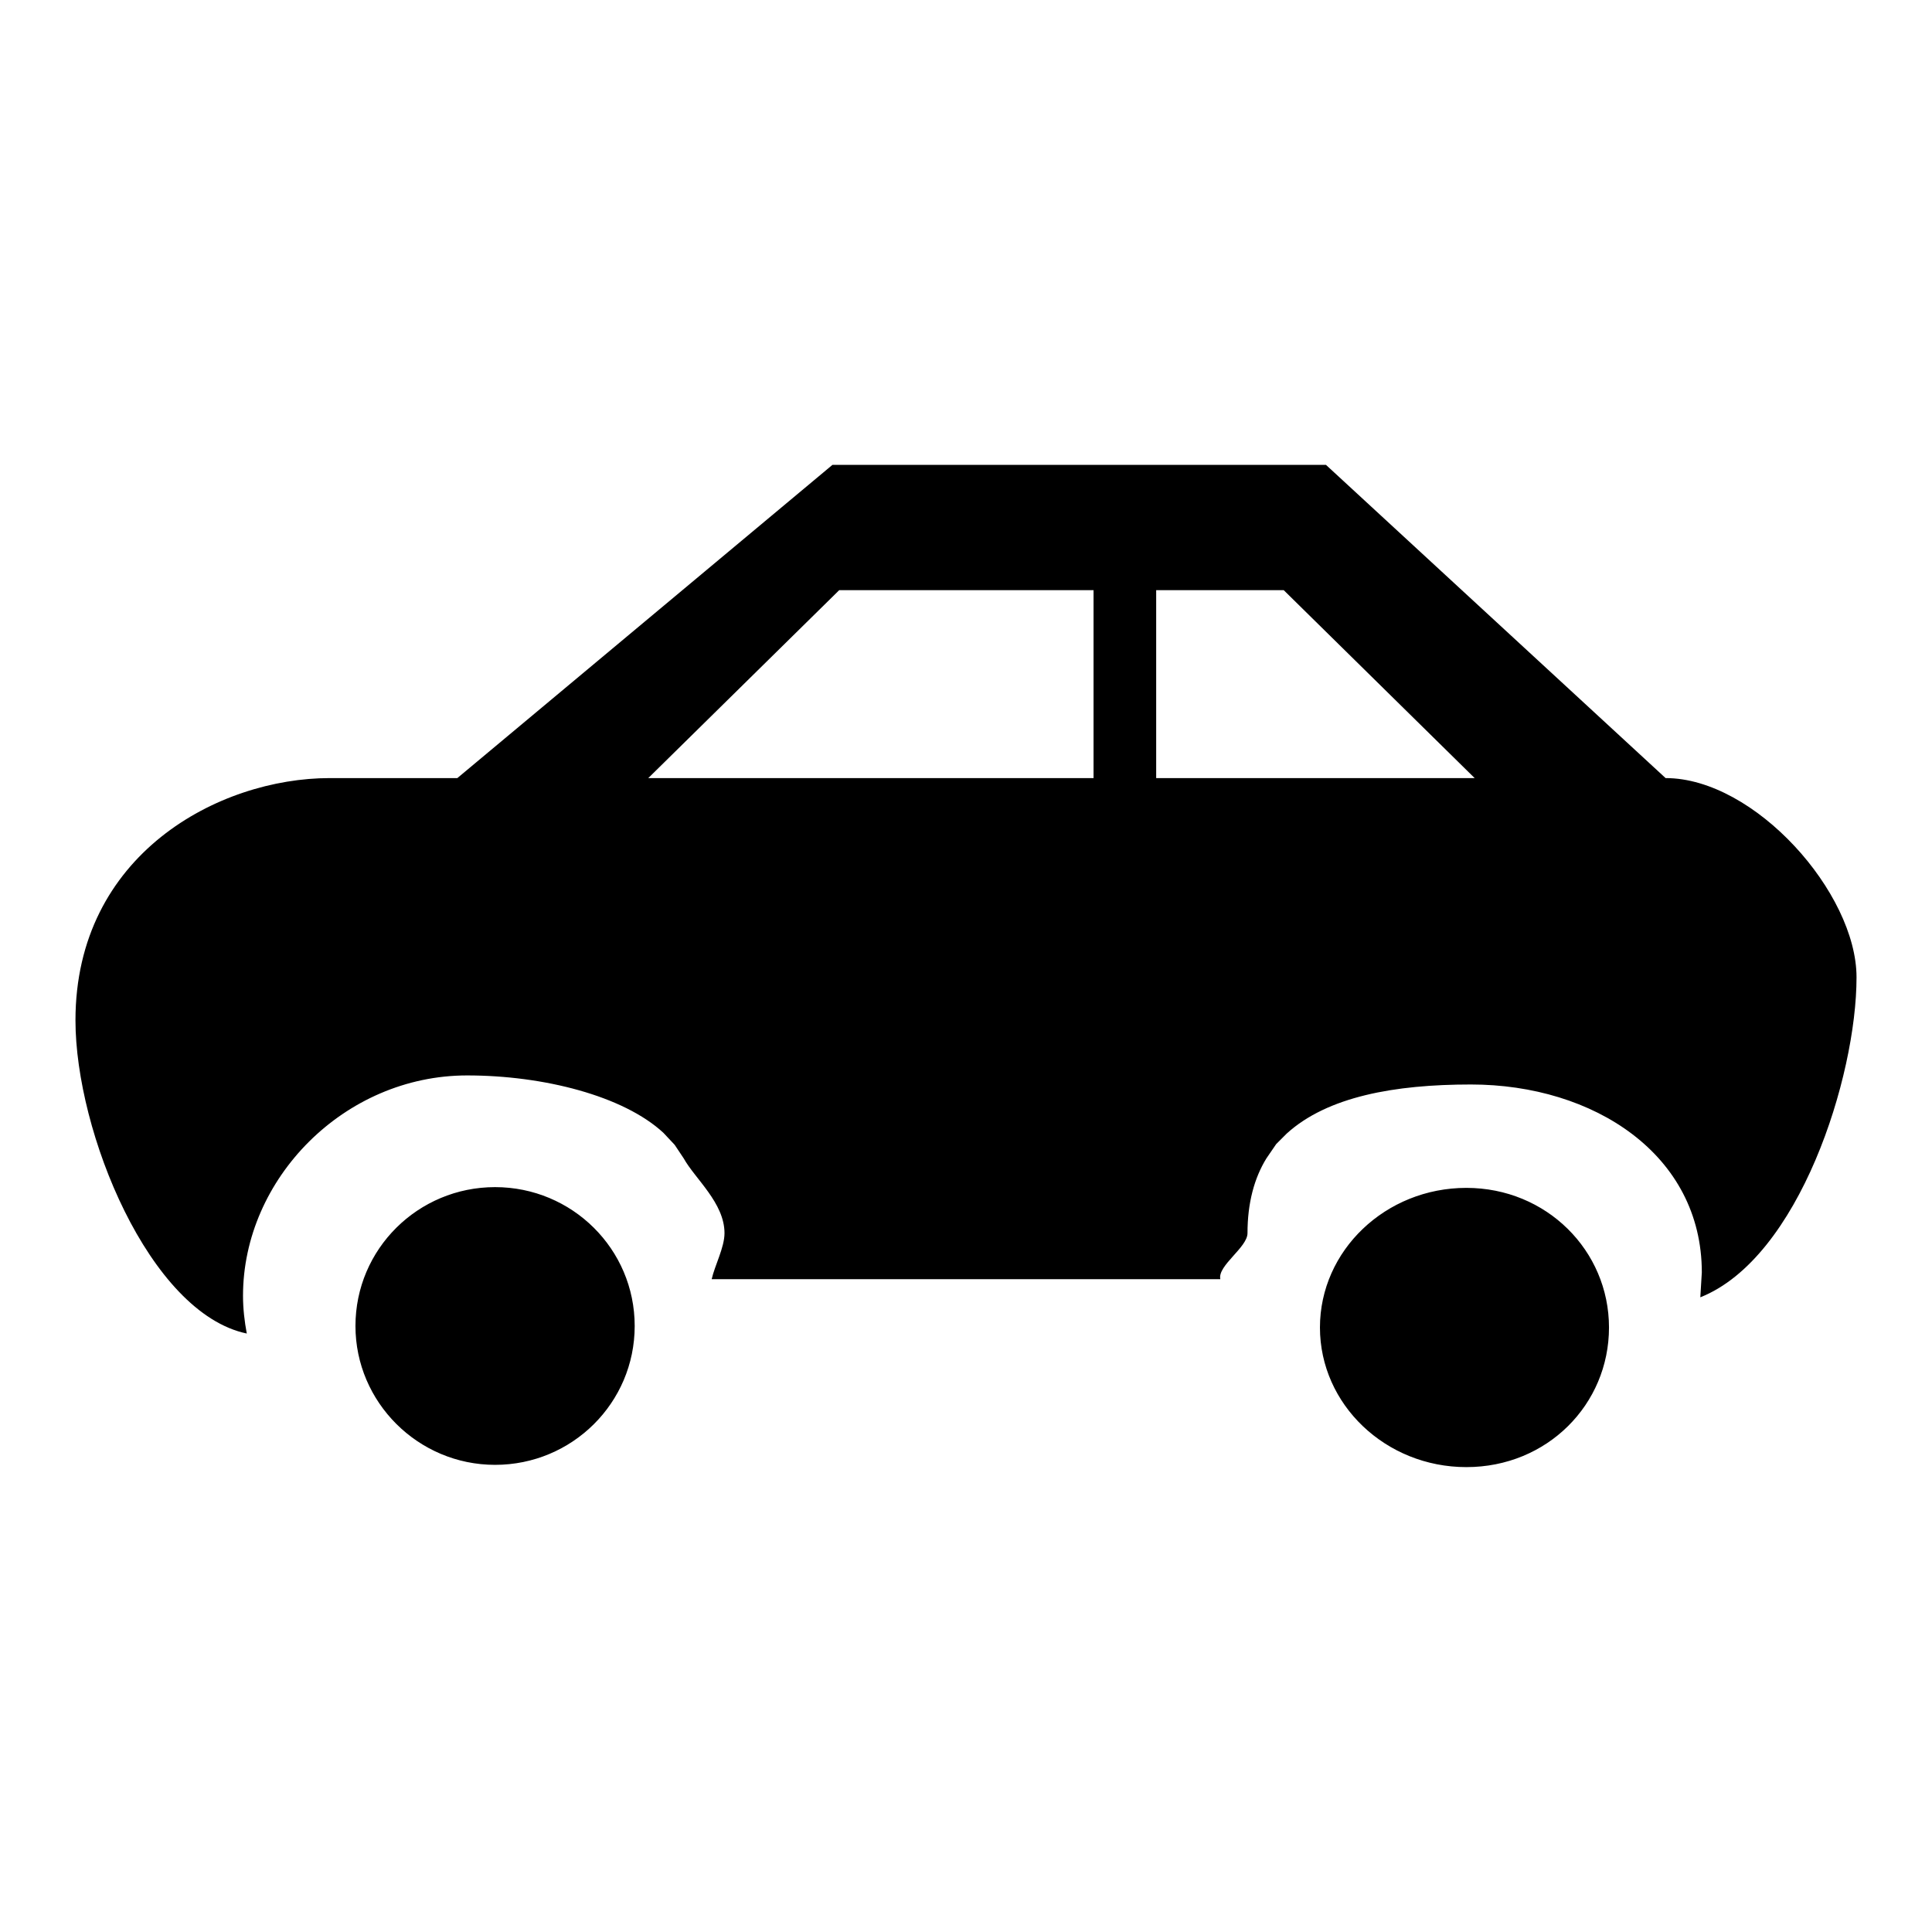
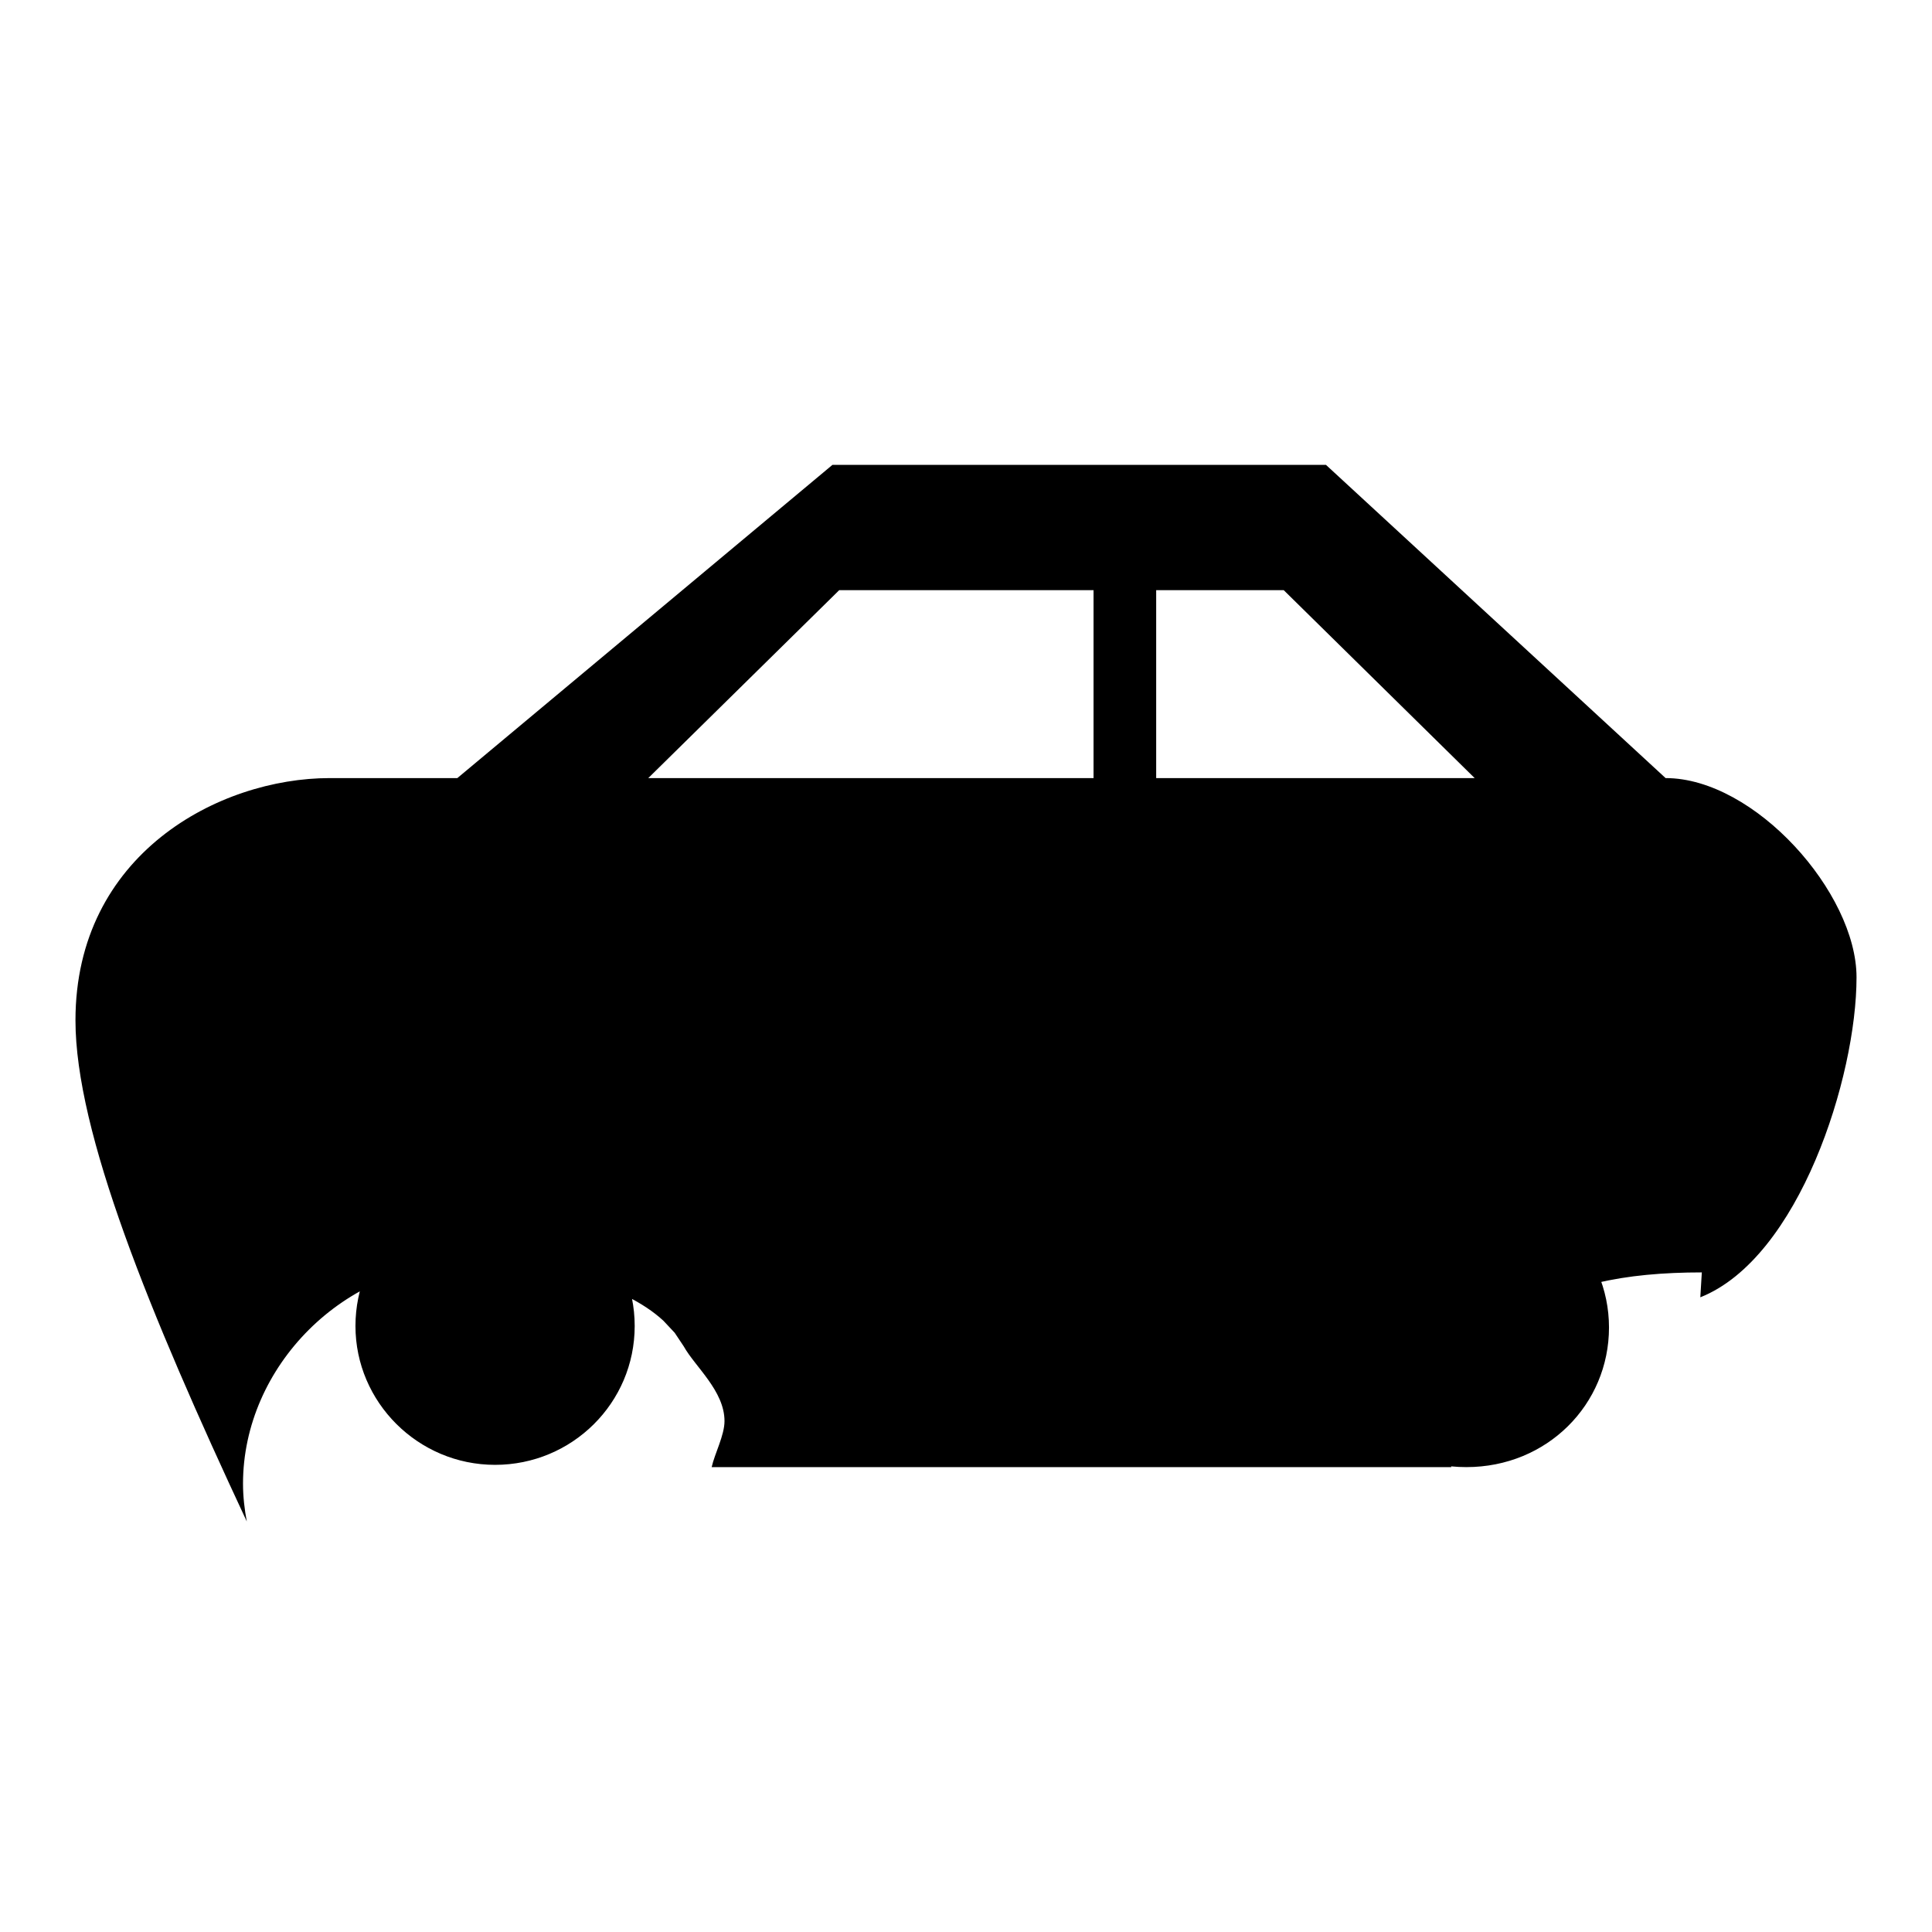
<svg xmlns="http://www.w3.org/2000/svg" version="1.1" x="0px" y="0px" viewBox="0 0 256 256" enable-background="new 0 0 256 256" xml:space="preserve">
  <g>
    <g>
-       <path fill="#000000" d="M153.3,103.1H187h8.4l-25.3-24.9h-16.9V103.1L153.3,103.1z M85.9,103.1L85.9,103.1h59V78.2h-33.7L85.9,103.1z M246,129.5c0,13.2-7.6,37.2-20.7,42.4l0.2-3.3c0-15.6-14.3-24.9-30.6-24.9c-10.1,0-19,1.6-24.4,6.5l-1.4,1.4l-1.3,1.9c-1.6,2.6-2.5,5.9-2.5,9.9c0,1.9-4,4.3-3.6,6.1H94.3c0.4-1.8,1.7-4.2,1.7-6.1c0-4-3.9-7.2-5.4-9.9l-1.2-1.8l-1.5-1.6c-5.3-4.9-15.9-7.6-26-7.6c-16.3,0-29.7,13.7-29.7,29.2c0,1.7,0.2,3.4,0.5,5C19.8,174,10,150,10,135.2c0-22,19-32.1,33.7-32.1h16.9l49.7-41.5h19.1h11.8h34.5l45,41.5l0,0C232.5,103.1,246,118.3,246,129.5z M84.1,175.7c0,10.2-8.3,18.4-18.5,18.4c-10.2,0-18.5-8.3-18.5-18.4c0-10.2,8.3-18.4,18.5-18.4C75.8,157.3,84.1,165.5,84.1,175.7z M213.2,175.9c0,10.2-8.2,18.5-18.9,18.5c-10.7,0-19.4-8.3-19.4-18.5c0-10.2,8.7-18.5,19.4-18.5C204.9,157.4,213.2,165.7,213.2,175.9z" />
+       <path fill="#000000" d="M153.3,103.1H187h8.4l-25.3-24.9h-16.9V103.1L153.3,103.1z M85.9,103.1L85.9,103.1h59V78.2h-33.7L85.9,103.1z M246,129.5c0,13.2-7.6,37.2-20.7,42.4l0.2-3.3c-10.1,0-19,1.6-24.4,6.5l-1.4,1.4l-1.3,1.9c-1.6,2.6-2.5,5.9-2.5,9.9c0,1.9-4,4.3-3.6,6.1H94.3c0.4-1.8,1.7-4.2,1.7-6.1c0-4-3.9-7.2-5.4-9.9l-1.2-1.8l-1.5-1.6c-5.3-4.9-15.9-7.6-26-7.6c-16.3,0-29.7,13.7-29.7,29.2c0,1.7,0.2,3.4,0.5,5C19.8,174,10,150,10,135.2c0-22,19-32.1,33.7-32.1h16.9l49.7-41.5h19.1h11.8h34.5l45,41.5l0,0C232.5,103.1,246,118.3,246,129.5z M84.1,175.7c0,10.2-8.3,18.4-18.5,18.4c-10.2,0-18.5-8.3-18.5-18.4c0-10.2,8.3-18.4,18.5-18.4C75.8,157.3,84.1,165.5,84.1,175.7z M213.2,175.9c0,10.2-8.2,18.5-18.9,18.5c-10.7,0-19.4-8.3-19.4-18.5c0-10.2,8.7-18.5,19.4-18.5C204.9,157.4,213.2,165.7,213.2,175.9z" />
    </g>
  </g>
</svg>